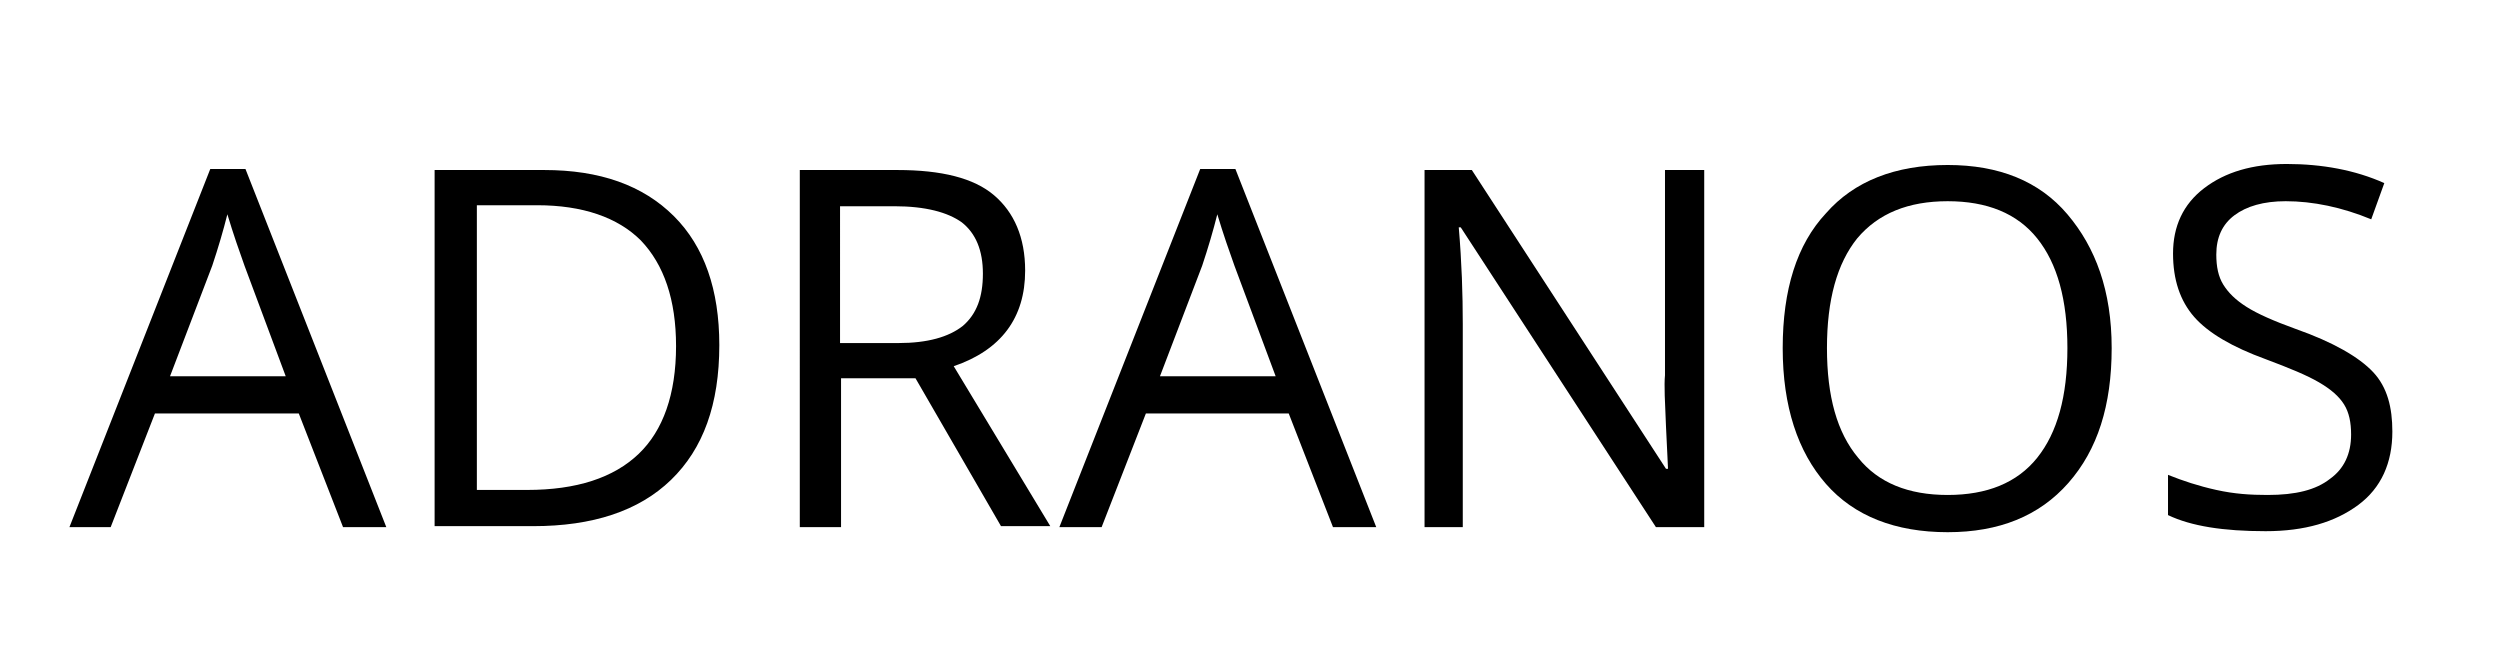
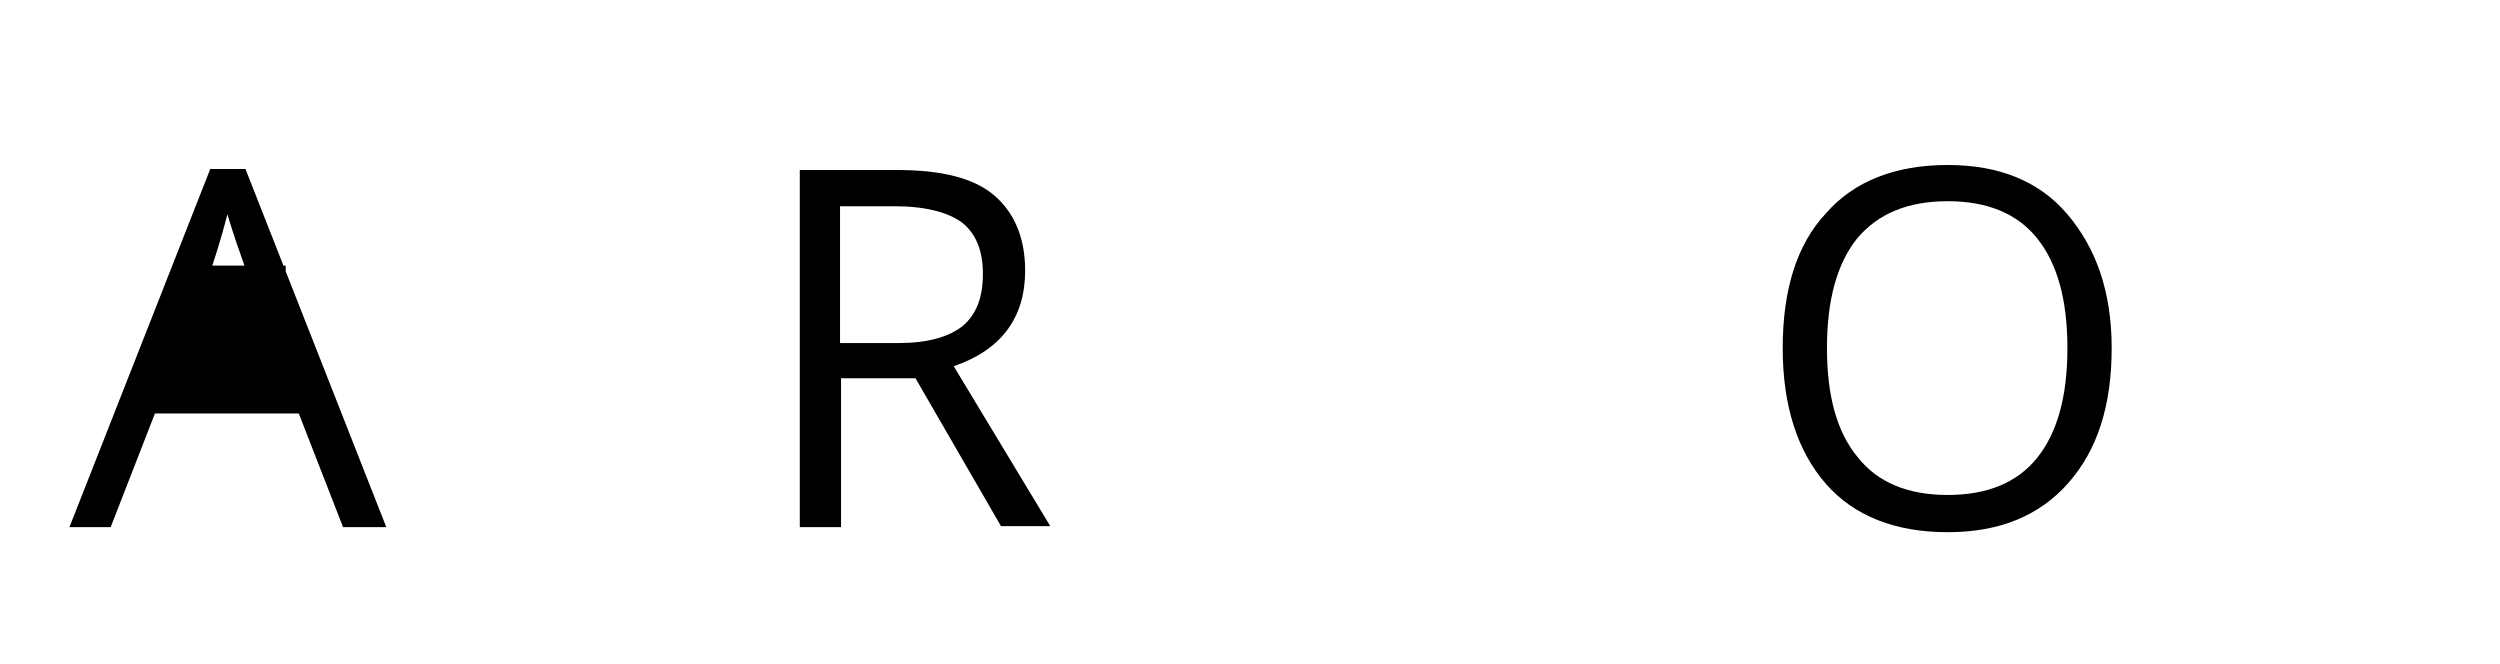
<svg xmlns="http://www.w3.org/2000/svg" version="1.1" id="Layer_1" x="0px" y="0px" viewBox="0 0 248.5 66" style="enable-background:new 0 0 248.5 66;" xml:space="preserve">
  <g>
-     <path d="M34.1,52.4l-4.4-11.3H15.4l-4.4,11.3H6.9l14-35.6h3.5l14,35.6H34.1z M28.4,37.4l-4.1-11c-0.5-1.4-1.1-3.1-1.7-5.1   c-0.4,1.6-0.9,3.3-1.5,5.1l-4.2,11H28.4z" />
-     <path d="M71.5,34.3c0,5.9-1.6,10.3-4.8,13.4c-3.2,3.1-7.8,4.6-13.7,4.6h-9.8V16.9h10.9c5.5,0,9.8,1.5,12.9,4.6   C70,24.5,71.5,28.8,71.5,34.3z M67.2,34.4c0-4.6-1.2-8.1-3.5-10.5c-2.3-2.3-5.8-3.5-10.3-3.5h-6v28.3h5c4.9,0,8.6-1.2,11.1-3.6   C65.9,42.8,67.2,39.2,67.2,34.4z" />
+     <path d="M34.1,52.4l-4.4-11.3H15.4l-4.4,11.3H6.9l14-35.6h3.5l14,35.6H34.1z M28.4,37.4l-4.1-11c-0.5-1.4-1.1-3.1-1.7-5.1   c-0.4,1.6-0.9,3.3-1.5,5.1H28.4z" />
    <path d="M83.6,37.6v14.8h-4.1V16.9h9.7c4.4,0,7.6,0.8,9.6,2.5s3.1,4.2,3.1,7.5c0,4.7-2.4,7.9-7.1,9.5l9.6,15.9h-4.9L91,37.6H83.6z    M83.6,34.1h5.7c2.9,0,5-0.6,6.4-1.7c1.4-1.2,2-2.9,2-5.2c0-2.3-0.7-4-2.1-5.1c-1.4-1-3.6-1.6-6.7-1.6h-5.4V34.1z" />
-     <path d="M132.5,52.4l-4.4-11.3h-14.2l-4.4,11.3h-4.2l14-35.6h3.5l14,35.6H132.5z M126.8,37.4l-4.1-11c-0.5-1.4-1.1-3.1-1.7-5.1   c-0.4,1.6-0.9,3.3-1.5,5.1l-4.2,11H126.8z" />
-     <path d="M169.3,52.4h-4.7l-19.4-29.8H145c0.3,3.5,0.4,6.7,0.4,9.6v20.2h-3.8V16.9h4.7l19.3,29.7h0.2c0-0.4-0.1-1.8-0.2-4.2   c-0.1-2.4-0.2-4.1-0.1-5.1V16.9h3.9V52.4z" />
    <path d="M209.9,34.6c0,5.7-1.4,10.1-4.3,13.4c-2.9,3.3-6.9,4.9-12,4.9c-5.2,0-9.3-1.6-12.1-4.8c-2.8-3.2-4.3-7.7-4.3-13.5   c0-5.8,1.4-10.3,4.3-13.4c2.8-3.2,6.9-4.8,12.1-4.8c5.1,0,9.1,1.6,11.9,4.9S209.9,28.9,209.9,34.6z M181.6,34.6   c0,4.8,1,8.4,3.1,10.9c2,2.5,5,3.7,8.9,3.7c3.9,0,6.9-1.2,8.9-3.7c2-2.5,3-6.1,3-10.9c0-4.8-1-8.4-3-10.9s-5-3.7-8.9-3.7   c-3.9,0-6.9,1.2-9,3.7C182.6,26.2,181.6,29.8,181.6,34.6z" />
-     <path d="M237.8,42.9c0,3.1-1.1,5.6-3.4,7.3c-2.3,1.7-5.3,2.6-9.2,2.6c-4.2,0-7.4-0.5-9.7-1.6v-4c1.5,0.6,3,1.1,4.8,1.5   s3.4,0.5,5.1,0.5c2.8,0,4.8-0.5,6.2-1.6c1.4-1,2.1-2.5,2.1-4.4c0-1.2-0.2-2.2-0.7-3c-0.5-0.8-1.3-1.5-2.5-2.2s-2.9-1.4-5.3-2.3   c-3.3-1.2-5.7-2.6-7.1-4.2c-1.4-1.6-2.1-3.7-2.1-6.3c0-2.7,1-4.9,3.1-6.5c2.1-1.6,4.8-2.4,8.2-2.4c3.5,0,6.8,0.6,9.7,1.9l-1.3,3.6   c-2.9-1.2-5.8-1.8-8.5-1.8c-2.2,0-3.9,0.5-5.1,1.4c-1.2,0.9-1.8,2.2-1.8,3.9c0,1.2,0.2,2.2,0.7,3c0.5,0.8,1.2,1.5,2.3,2.2   c1.1,0.7,2.7,1.4,4.9,2.2c3.7,1.3,6.3,2.8,7.7,4.3S237.8,40.5,237.8,42.9z" />
  </g>
</svg>